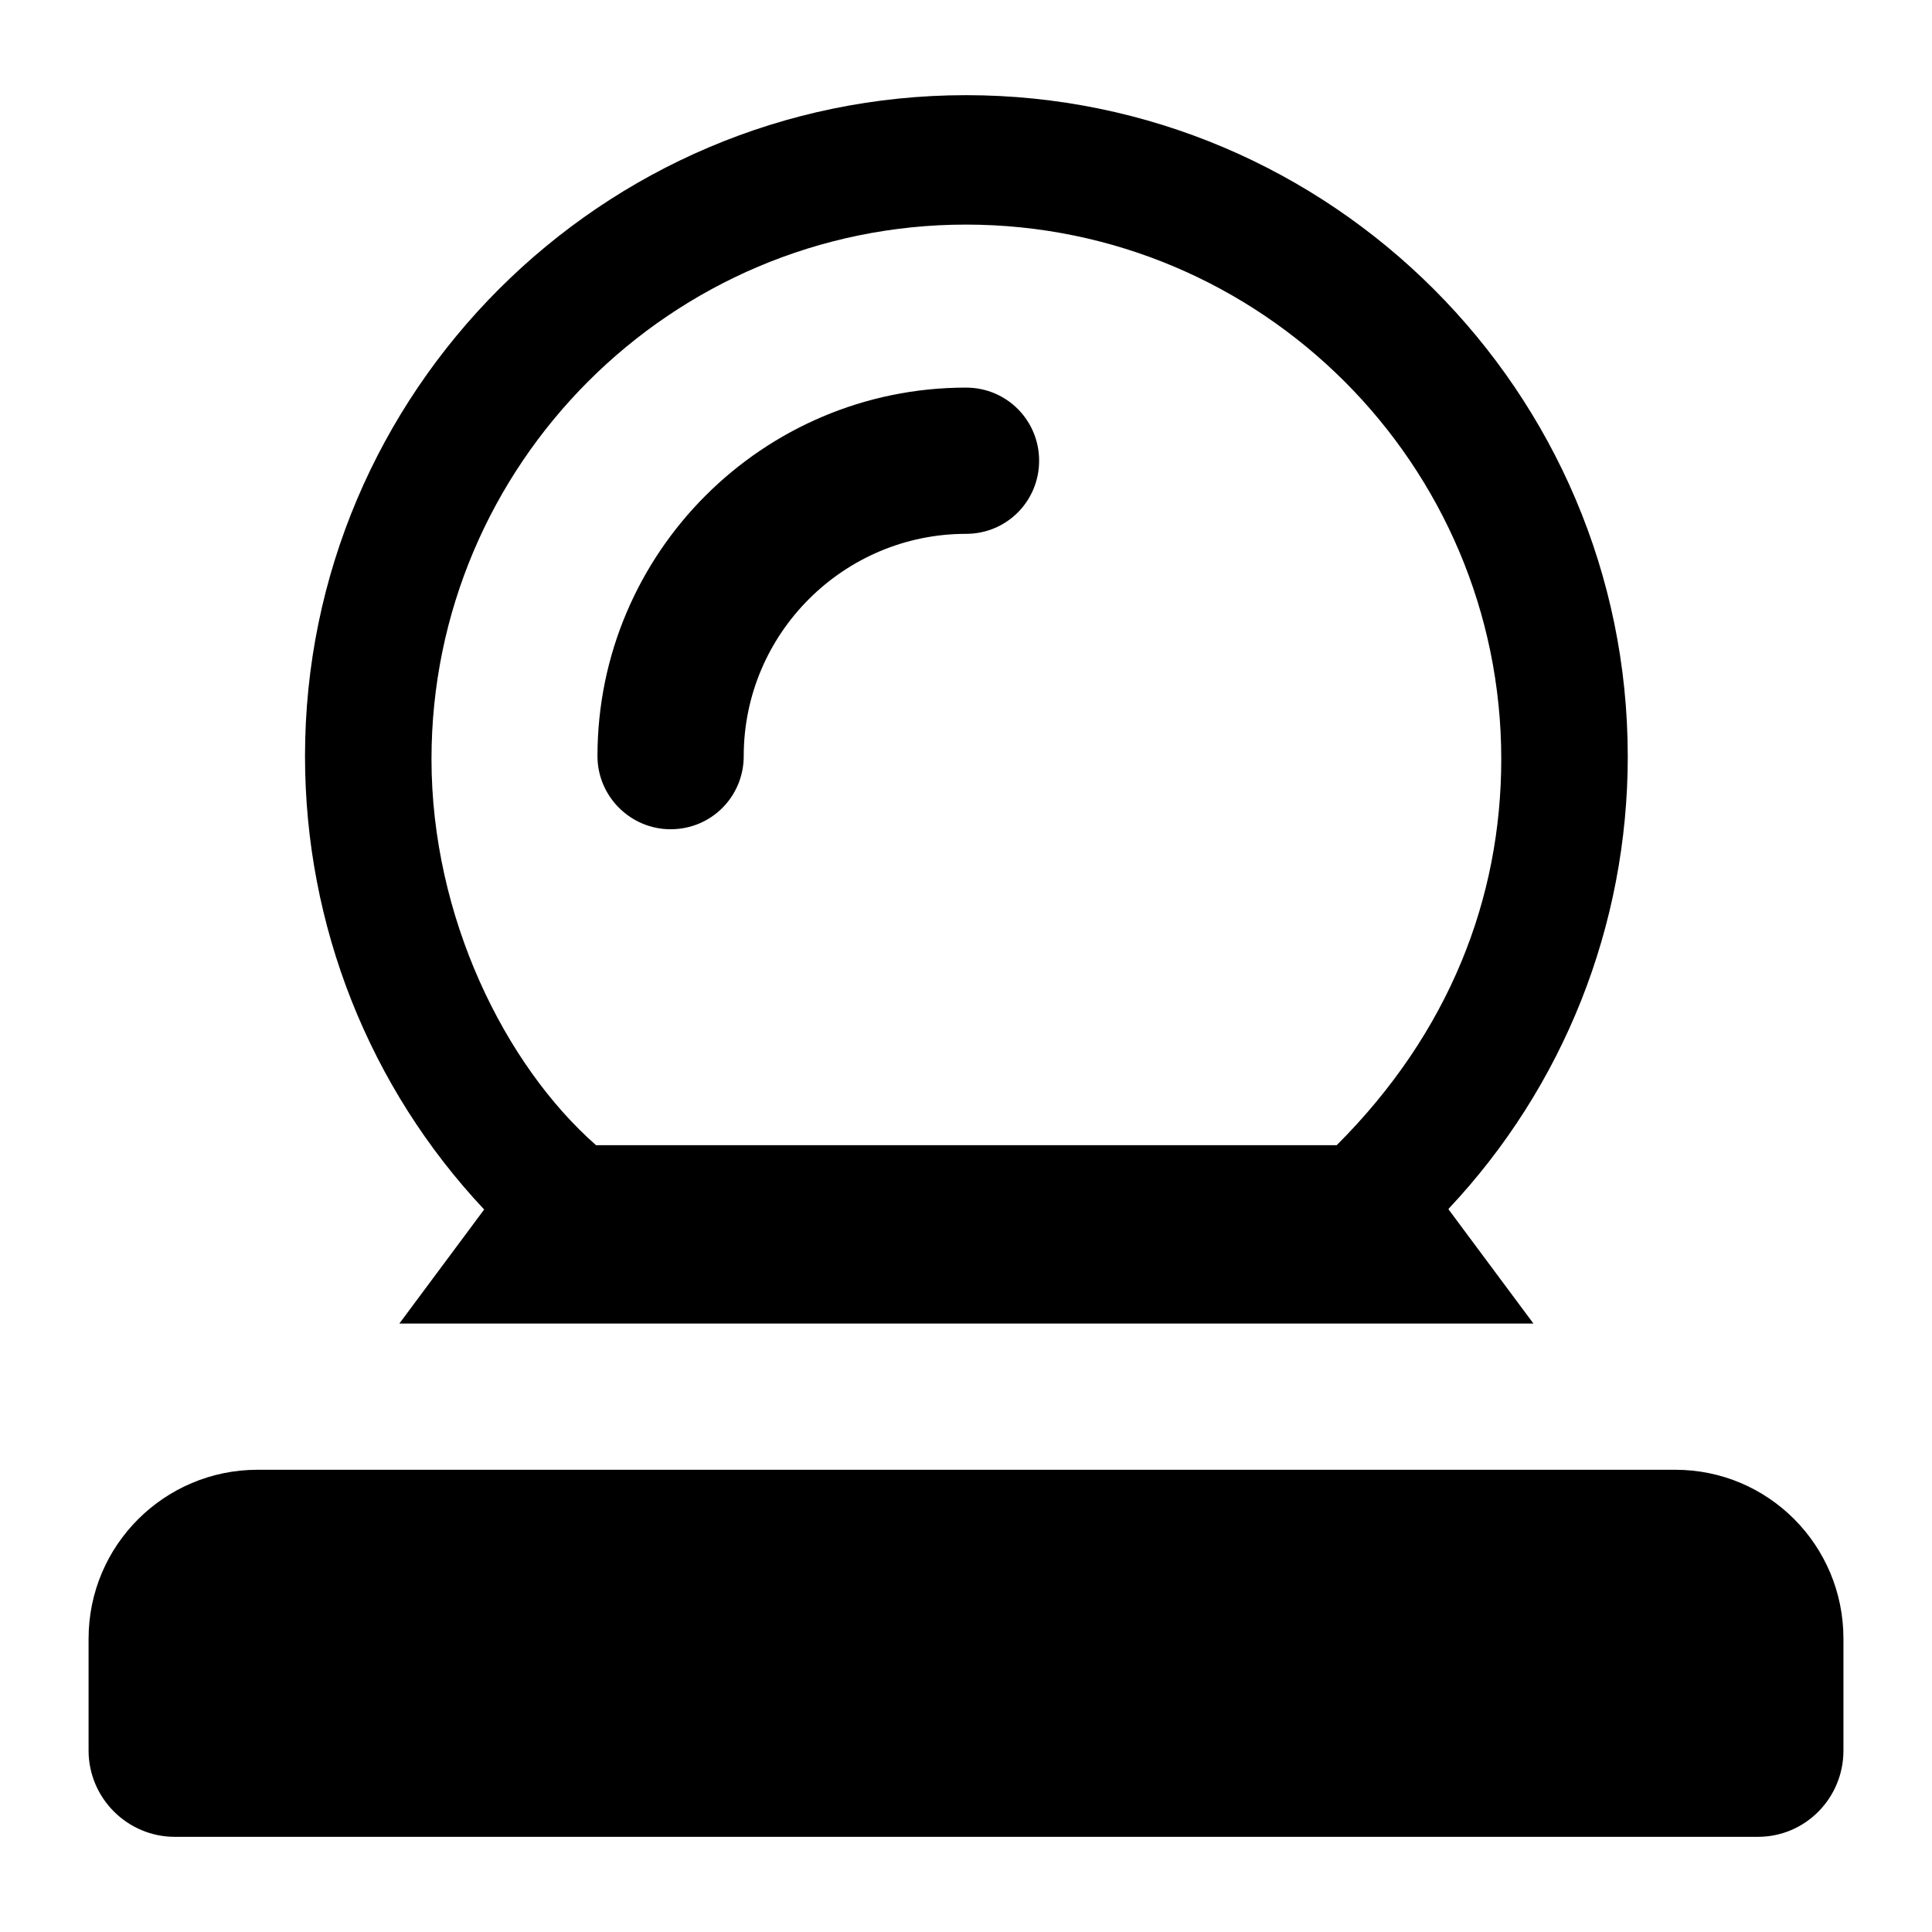
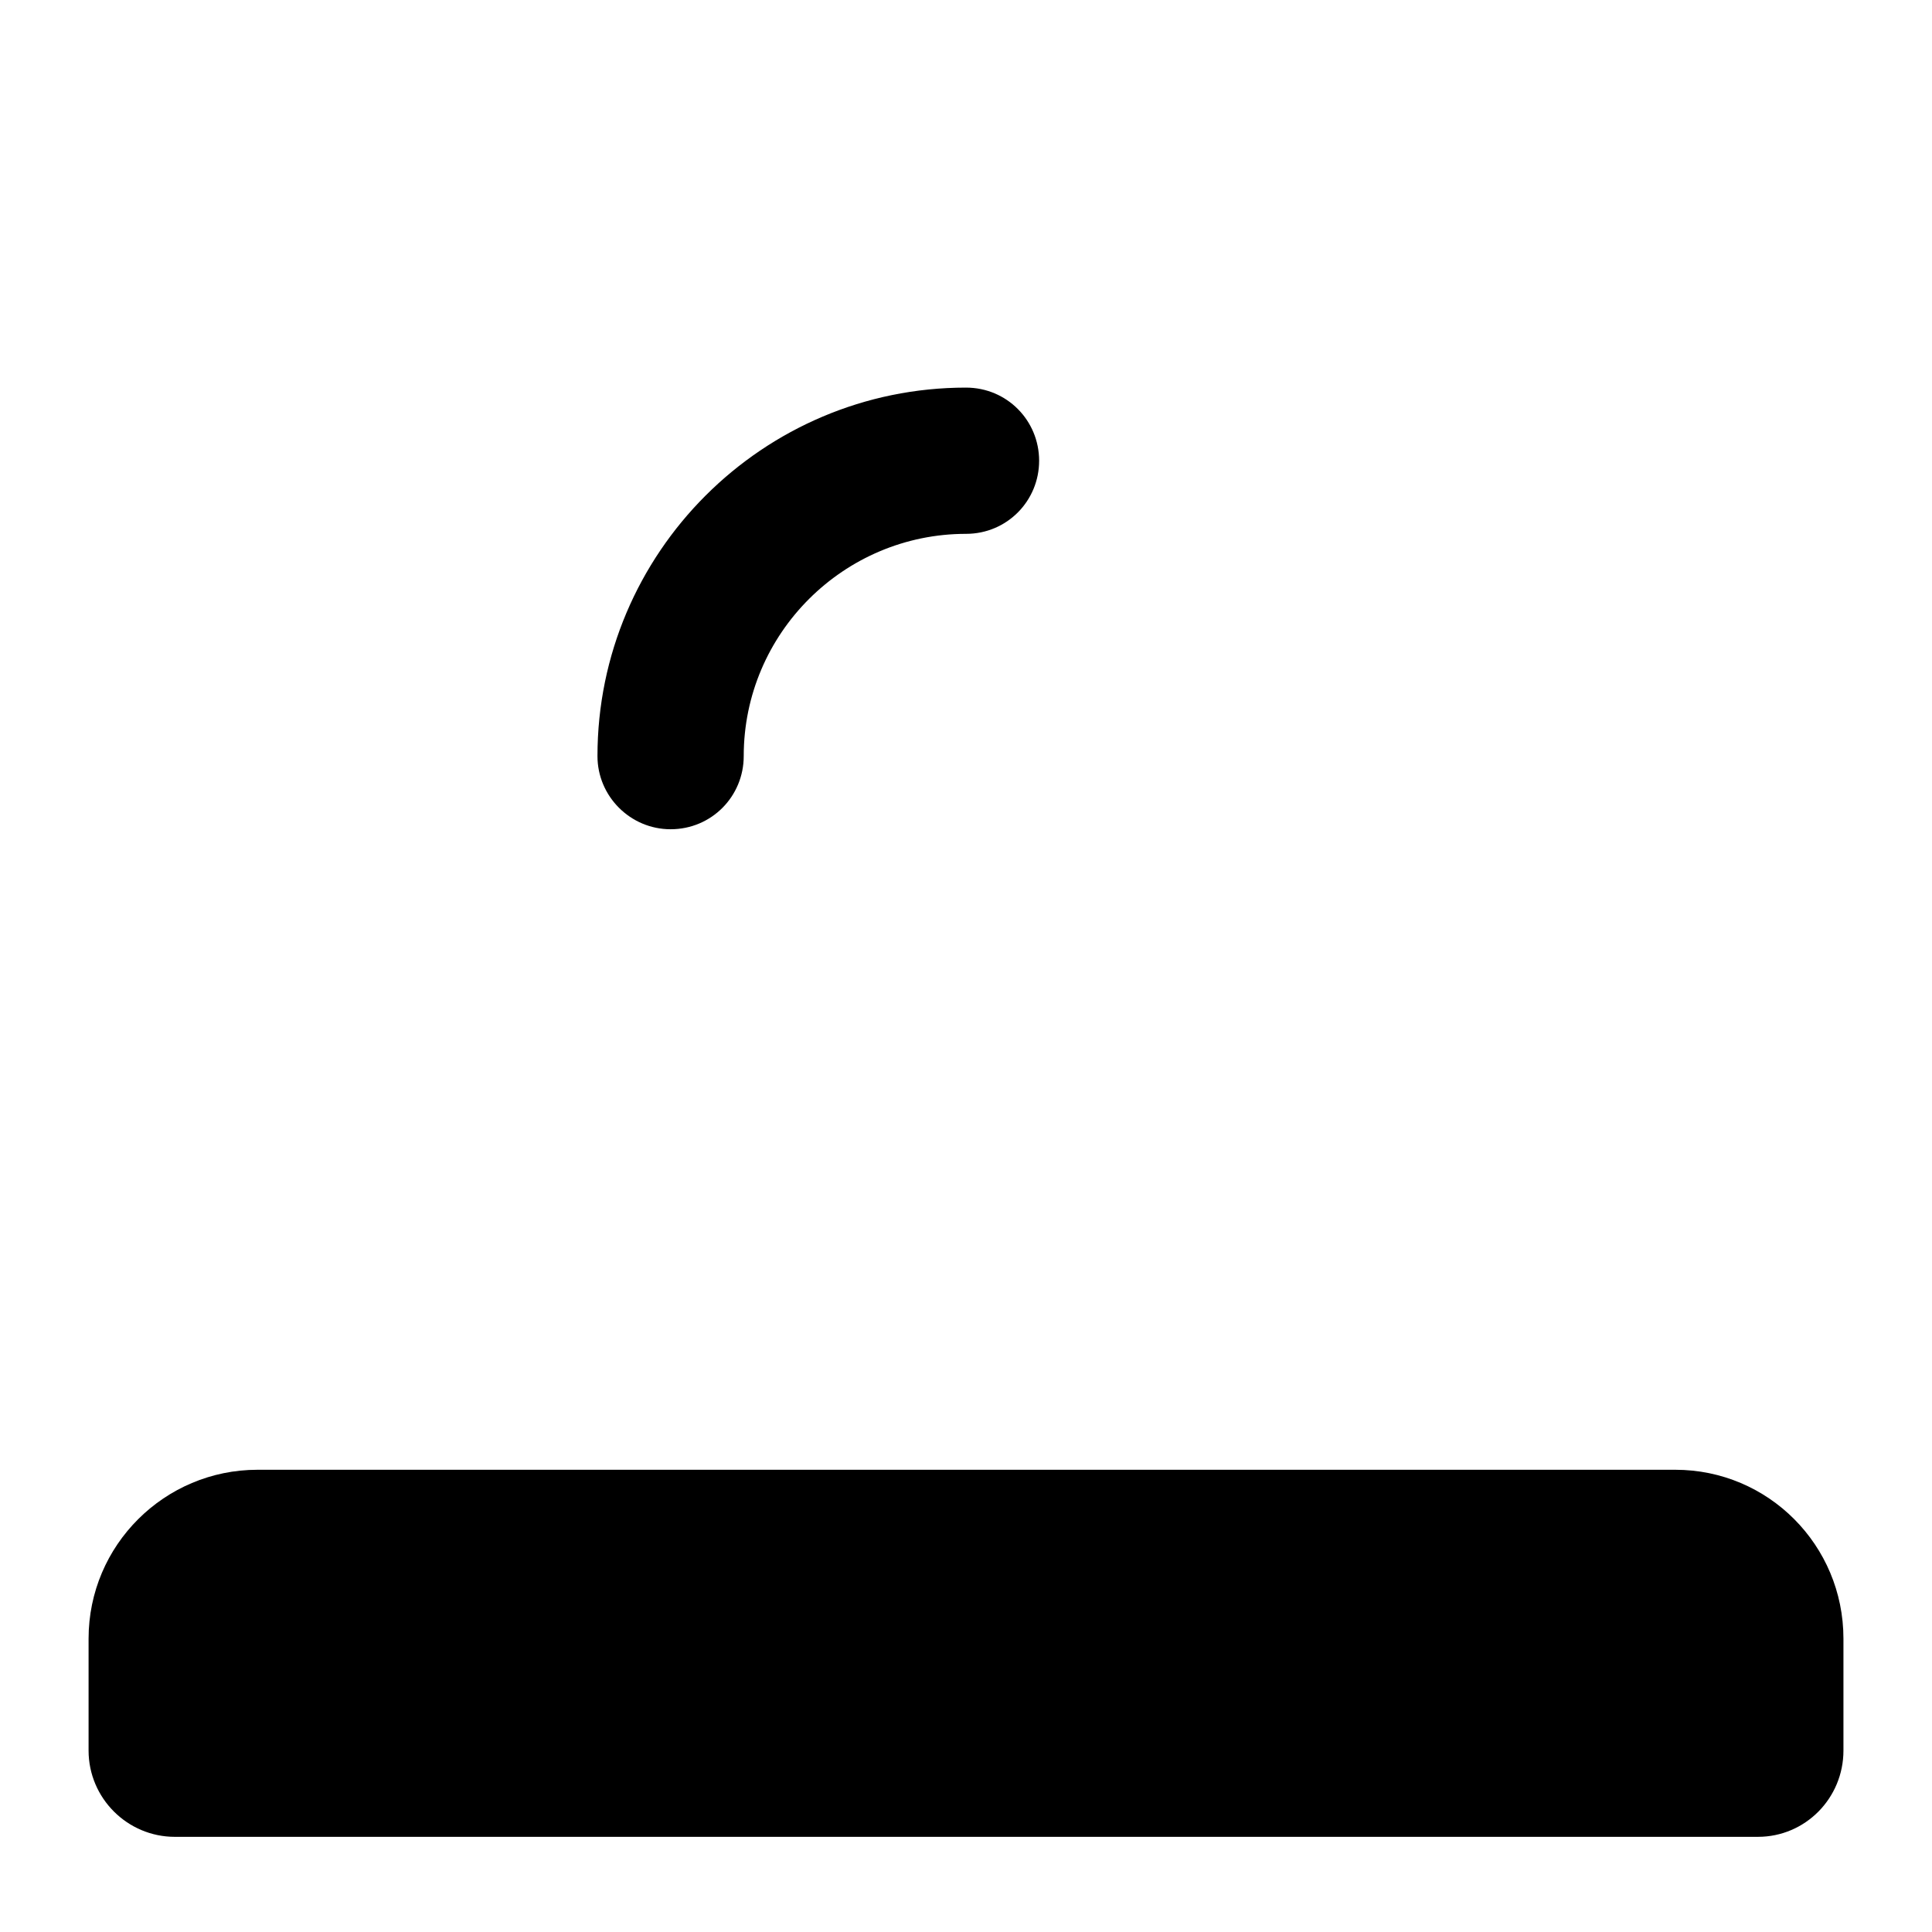
<svg xmlns="http://www.w3.org/2000/svg" fill="#000000" width="800px" height="800px" version="1.1" viewBox="144 144 512 512">
  <g>
    <path d="m190.34 630.78h419.52c12.594 0 22.672-10.27 22.672-22.867v-29.648c0-24.805-19.953-44.762-44.562-44.762h-375.73c-24.613 0.004-44.766 19.961-44.766 44.766v29.645c0 12.598 10.273 22.867 22.867 22.867z" />
-     <path d="m575.37 344.39c0-96.5-78.672-175.17-175.37-175.17-96.5 0-175.17 78.672-175.17 175.17 0 44.957 17.059 87.781 47.477 120.14l-22.477 30.227h300.55l-22.48-30.23v-0.195c30.43-32.355 47.477-74.988 47.477-119.94zm-77.121 103.09h-196.3c-24.117-21.211-43.598-60.473-43.598-102.31 0-78.09 63.562-141.65 141.65-141.65 78.285 0 141.85 63.559 141.85 141.65 0 36.902-13.777 72.512-43.602 102.31z" />
    <path d="m400 246.72c-53.863 0-97.664 43.793-97.664 97.66 0 10.656 8.723 19.379 19.379 19.379 10.852 0 19.379-8.719 19.379-19.379 0-32.555 26.551-58.906 58.906-58.906 10.852 0 19.379-8.719 19.379-19.379-0.004-10.652-8.527-19.375-19.379-19.375z" />
  </g>
</svg>